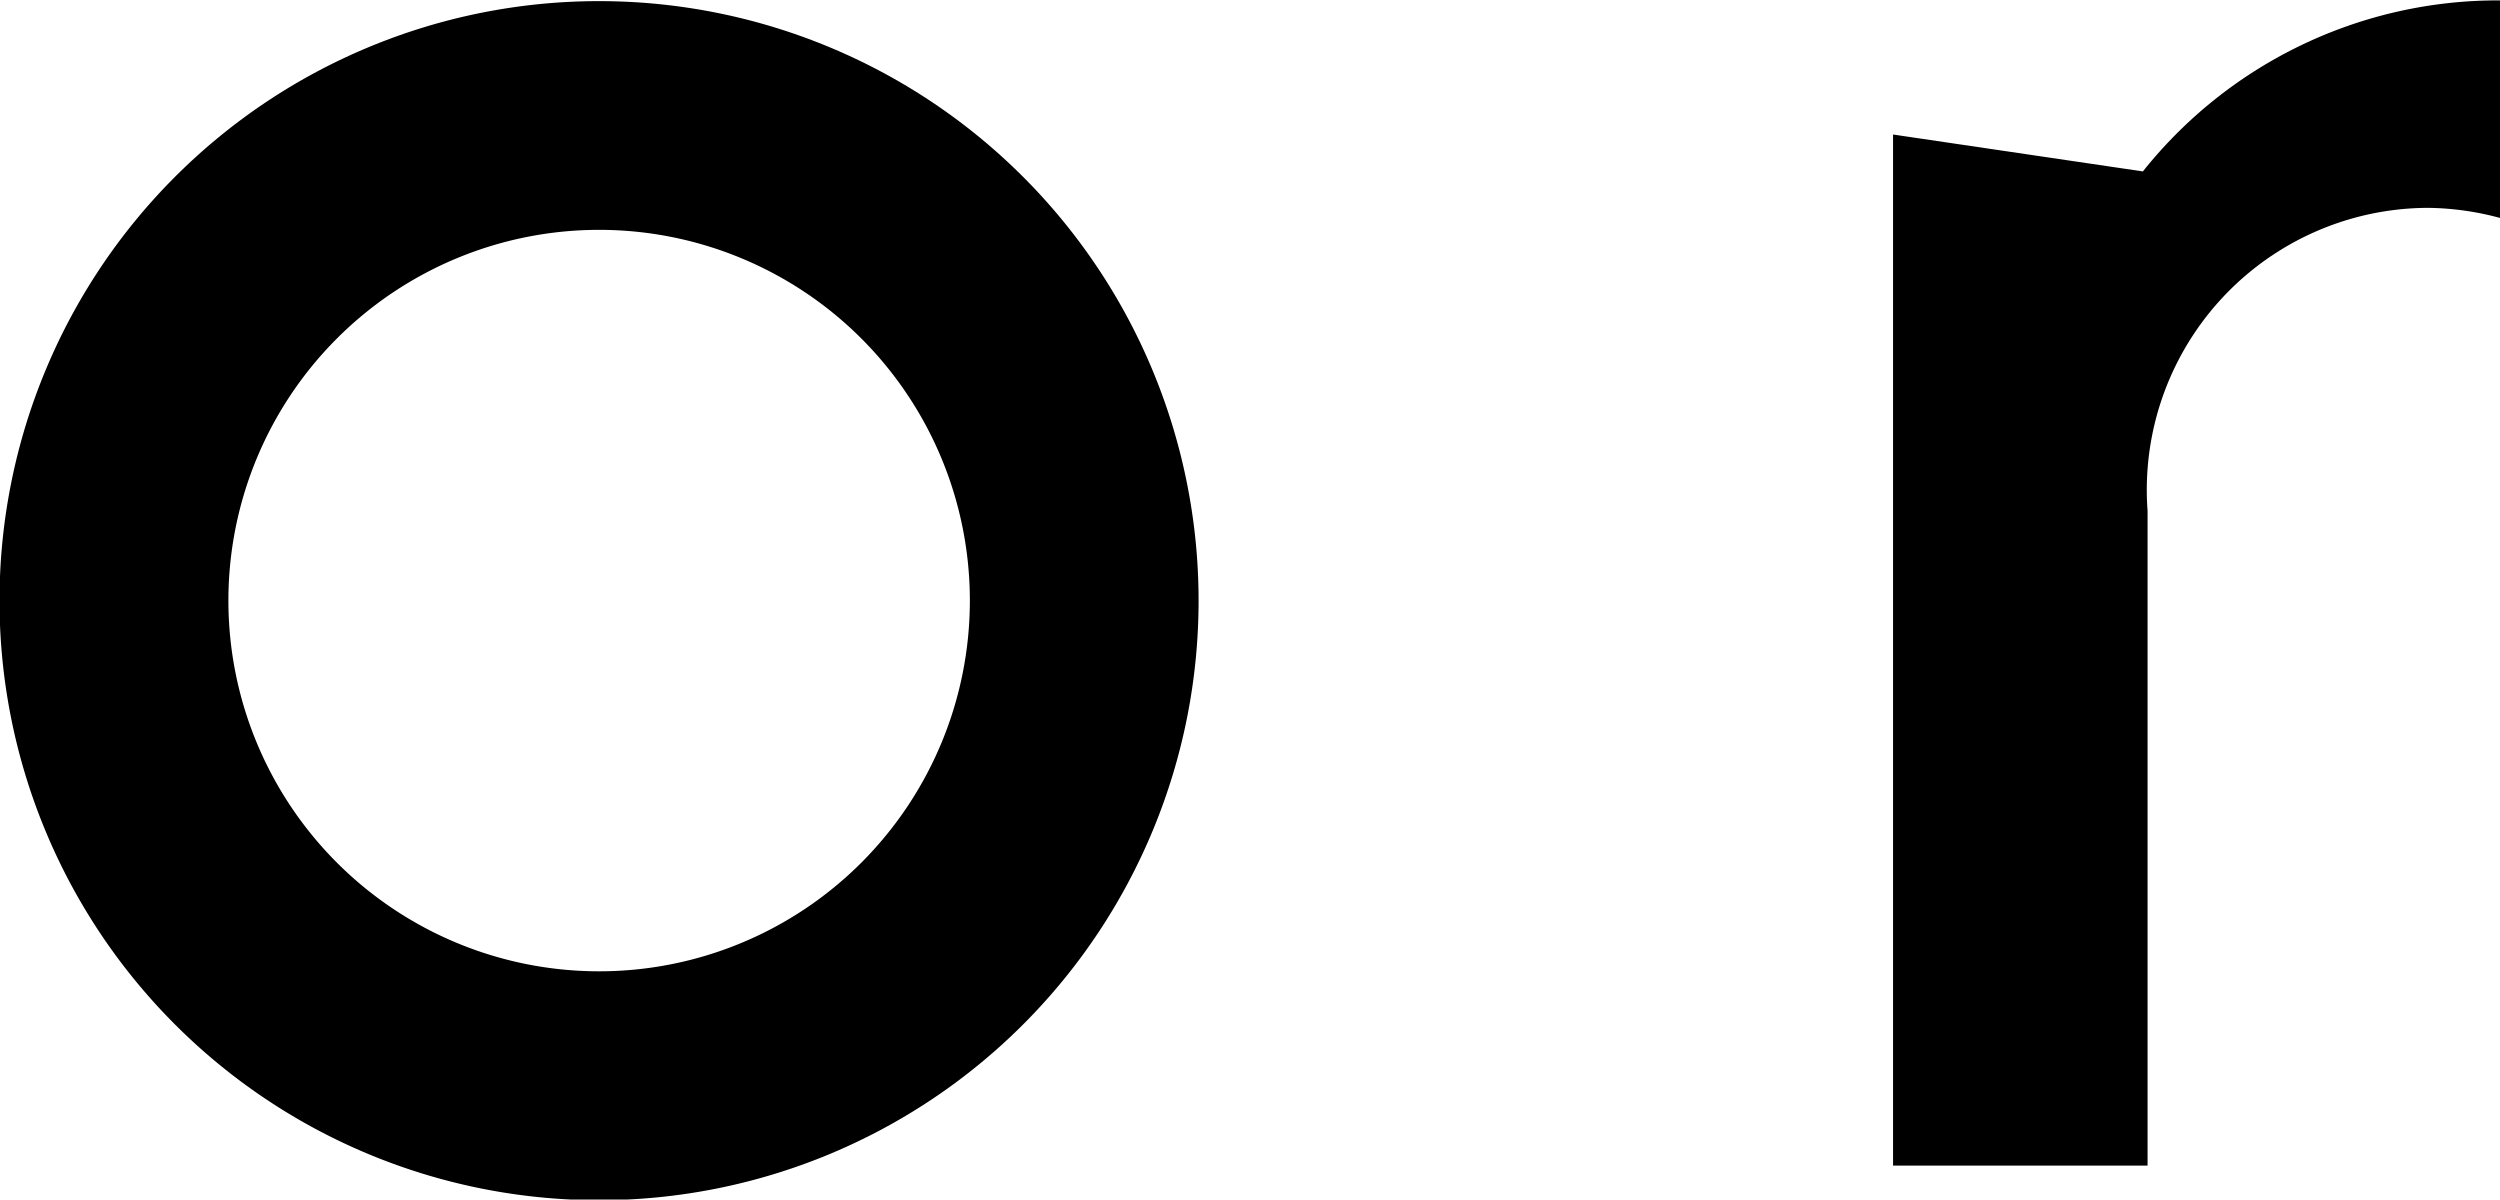
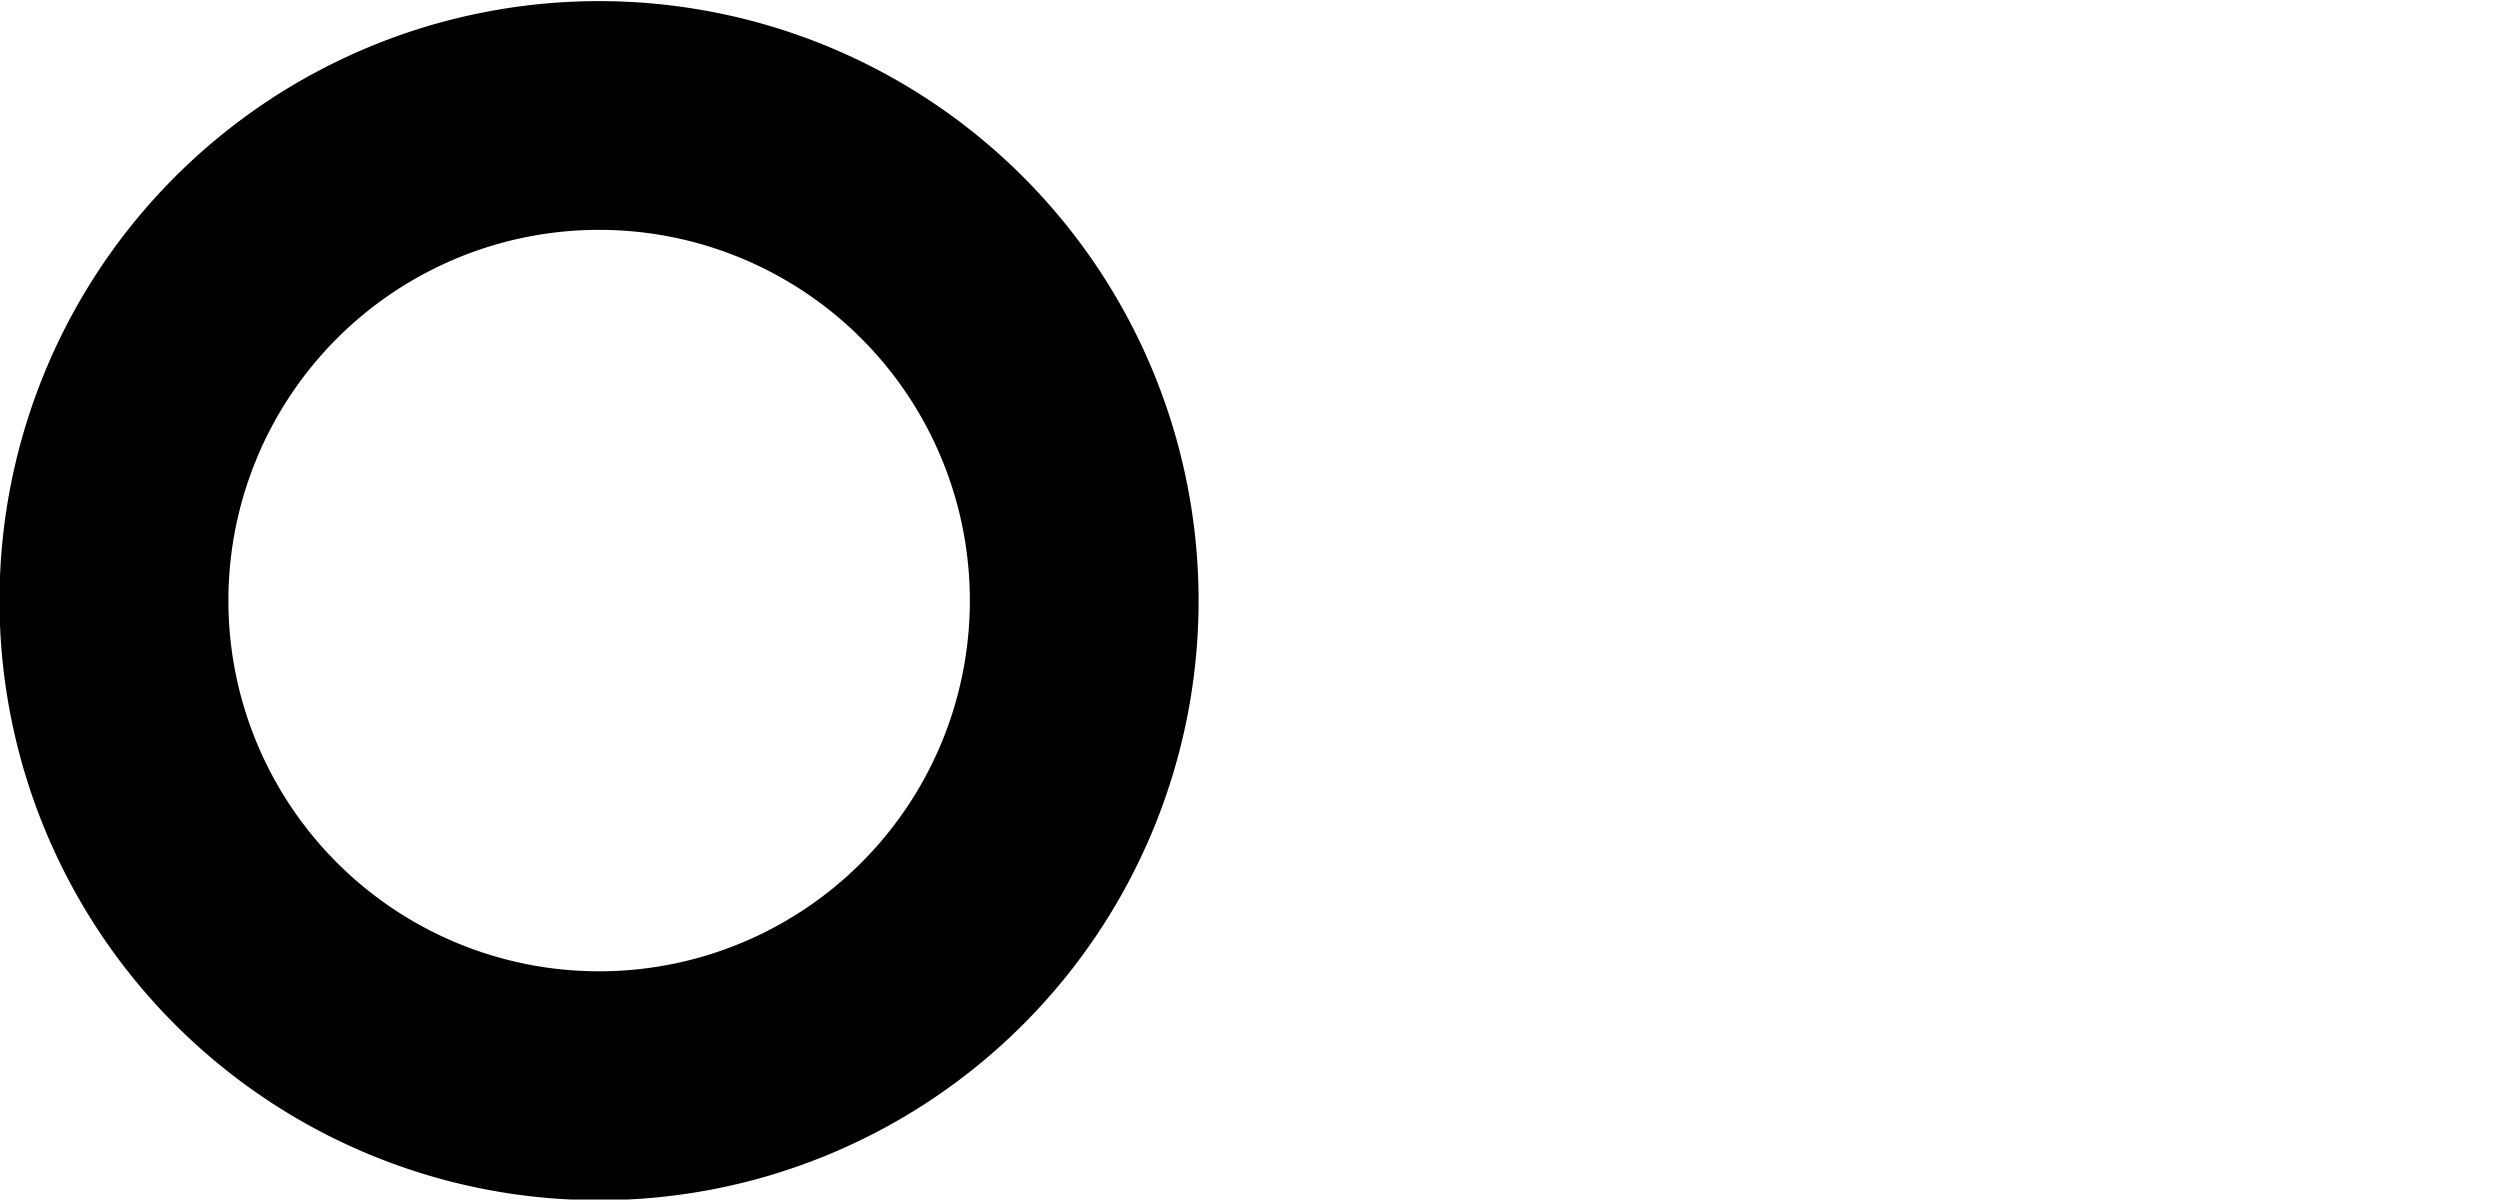
<svg xmlns="http://www.w3.org/2000/svg" width="31.02" height="14.884" viewBox="0 0 31.02 14.884">
  <g id="txt_or" transform="translate(-677.482 -806.427)">
    <path id="パス_2344" data-name="パス 2344" d="M684.912,806.434a7.439,7.439,0,1,0,.006,0Zm0,12.038a4.6,4.6,0,1,1,.008,0Z" transform="translate(0 0.007)" />
-     <path id="パス_4898" data-name="パス 4898" d="M692.342,808.554l-3.1-.458V820.89H692.4v-8.125a3.5,3.5,0,0,1,3.481-3.759,3.555,3.555,0,0,1,.895.126v-2.7A5.631,5.631,0,0,0,692.342,808.554Z" transform="translate(11.729 0)" />
  </g>
</svg>